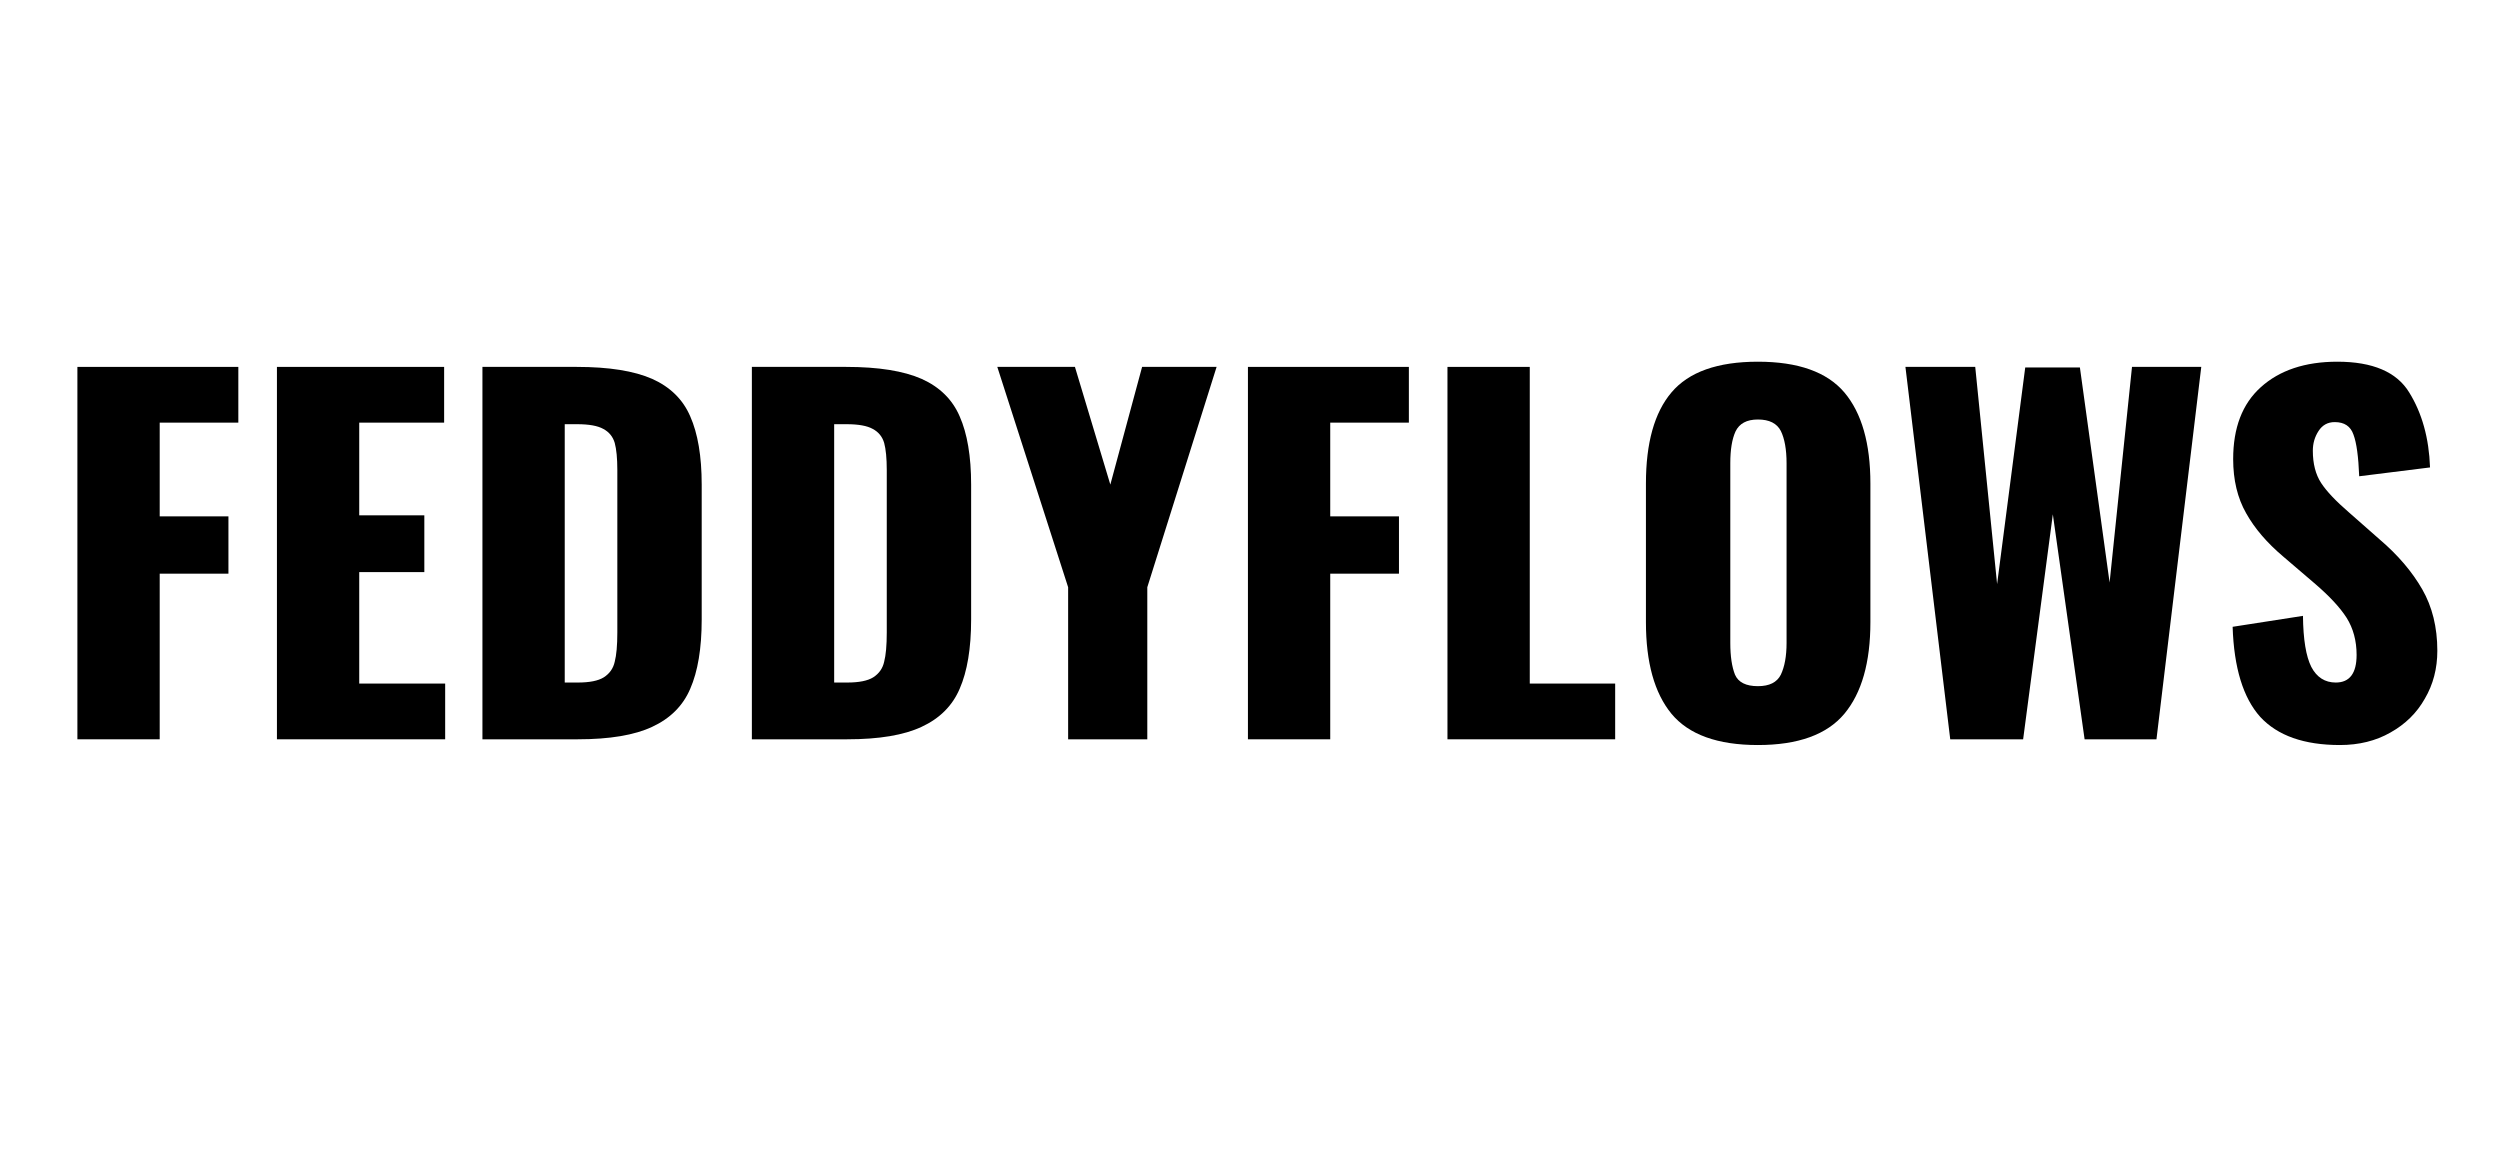
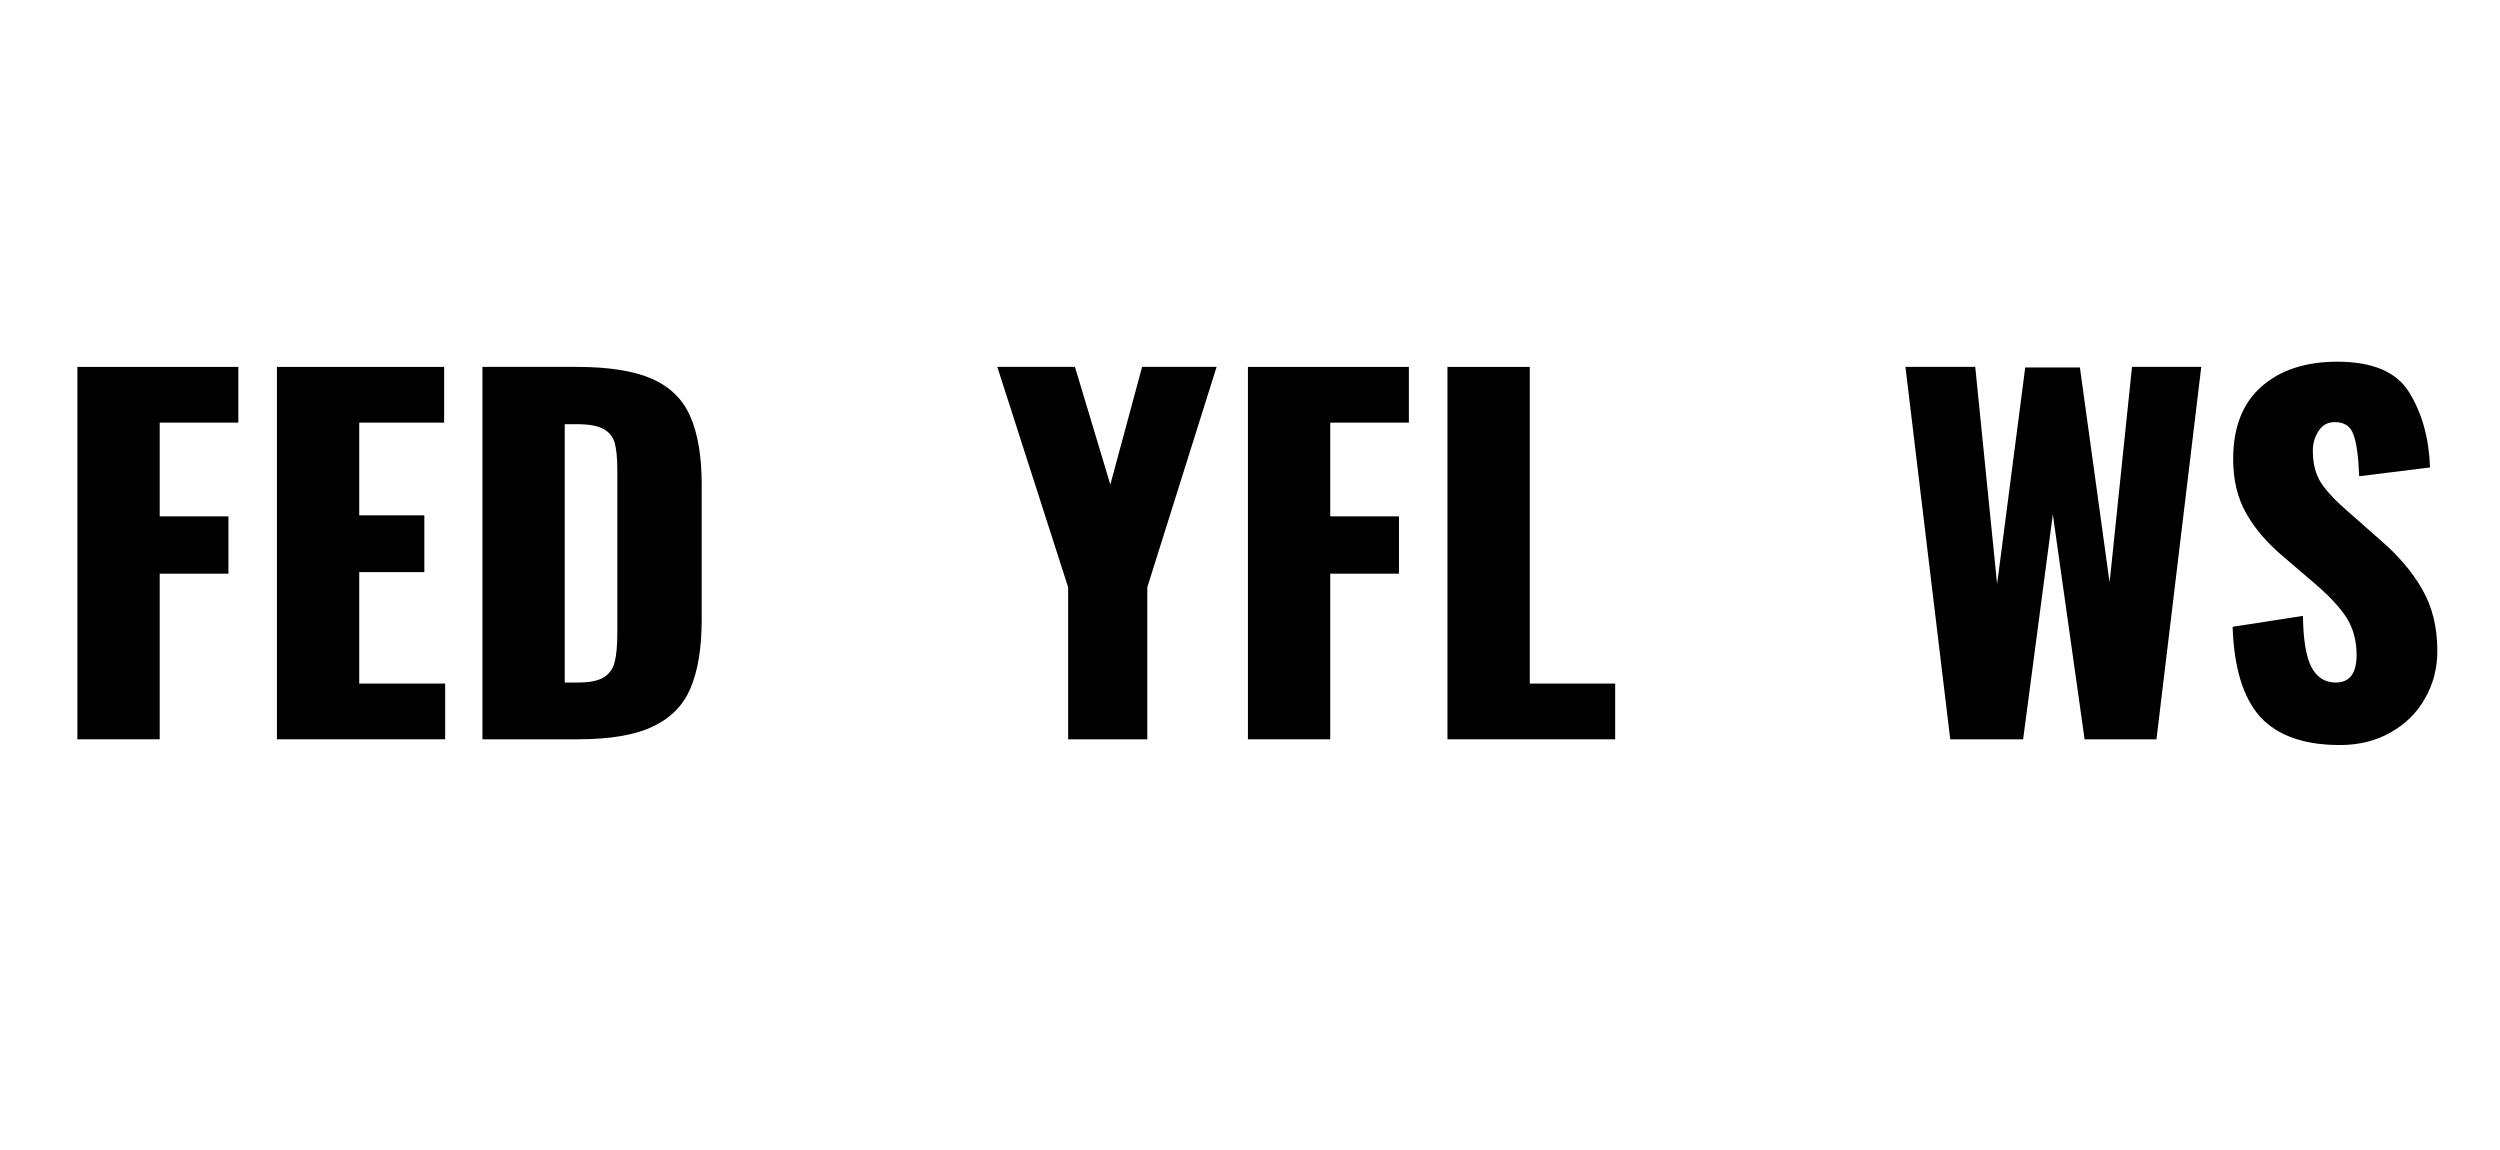
<svg xmlns="http://www.w3.org/2000/svg" width="100" zoomAndPan="magnify" viewBox="0 0 75 34.5" height="46" preserveAspectRatio="xMidYMid meet" version="1.0">
  <defs>
    <g />
  </defs>
  <g fill="#000000" fill-opacity="1">
    <g transform="translate(1.494, 22.179)">
      <g>
        <path d="M 0.828 -11.172 L 5.656 -11.172 L 5.656 -9.5 L 3.297 -9.5 L 3.297 -6.688 L 5.359 -6.688 L 5.359 -4.969 L 3.297 -4.969 L 3.297 0 L 0.828 0 Z M 0.828 -11.172 " />
      </g>
    </g>
  </g>
  <g fill="#000000" fill-opacity="1">
    <g transform="translate(7.48, 22.179)">
      <g>
        <path d="M 0.828 -11.172 L 5.844 -11.172 L 5.844 -9.5 L 3.297 -9.5 L 3.297 -6.719 L 5.25 -6.719 L 5.25 -5.016 L 3.297 -5.016 L 3.297 -1.672 L 5.875 -1.672 L 5.875 0 L 0.828 0 Z M 0.828 -11.172 " />
      </g>
    </g>
  </g>
  <g fill="#000000" fill-opacity="1">
    <g transform="translate(13.645, 22.179)">
      <g>
        <path d="M 0.828 -11.172 L 3.656 -11.172 C 4.625 -11.172 5.379 -11.051 5.922 -10.812 C 6.461 -10.57 6.844 -10.195 7.062 -9.688 C 7.289 -9.176 7.406 -8.492 7.406 -7.641 L 7.406 -3.594 C 7.406 -2.727 7.289 -2.035 7.062 -1.516 C 6.844 -1.004 6.461 -0.625 5.922 -0.375 C 5.391 -0.125 4.645 0 3.688 0 L 0.828 0 Z M 3.688 -1.703 C 4.039 -1.703 4.301 -1.754 4.469 -1.859 C 4.645 -1.973 4.754 -2.129 4.797 -2.328 C 4.848 -2.523 4.875 -2.816 4.875 -3.203 L 4.875 -8.078 C 4.875 -8.43 4.848 -8.703 4.797 -8.891 C 4.742 -9.078 4.629 -9.219 4.453 -9.312 C 4.285 -9.406 4.023 -9.453 3.672 -9.453 L 3.297 -9.453 L 3.297 -1.703 Z M 3.688 -1.703 " />
      </g>
    </g>
  </g>
  <g fill="#000000" fill-opacity="1">
    <g transform="translate(21.728, 22.179)">
      <g>
-         <path d="M 0.828 -11.172 L 3.656 -11.172 C 4.625 -11.172 5.379 -11.051 5.922 -10.812 C 6.461 -10.57 6.844 -10.195 7.062 -9.688 C 7.289 -9.176 7.406 -8.492 7.406 -7.641 L 7.406 -3.594 C 7.406 -2.727 7.289 -2.035 7.062 -1.516 C 6.844 -1.004 6.461 -0.625 5.922 -0.375 C 5.391 -0.125 4.645 0 3.688 0 L 0.828 0 Z M 3.688 -1.703 C 4.039 -1.703 4.301 -1.754 4.469 -1.859 C 4.645 -1.973 4.754 -2.129 4.797 -2.328 C 4.848 -2.523 4.875 -2.816 4.875 -3.203 L 4.875 -8.078 C 4.875 -8.43 4.848 -8.703 4.797 -8.891 C 4.742 -9.078 4.629 -9.219 4.453 -9.312 C 4.285 -9.406 4.023 -9.453 3.672 -9.453 L 3.297 -9.453 L 3.297 -1.703 Z M 3.688 -1.703 " />
-       </g>
+         </g>
    </g>
  </g>
  <g fill="#000000" fill-opacity="1">
    <g transform="translate(29.81, 22.179)">
      <g>
        <path d="M 2.234 -4.562 L 0.109 -11.172 L 2.438 -11.172 L 3.5 -7.641 L 4.453 -11.172 L 6.688 -11.172 L 4.609 -4.562 L 4.609 0 L 2.234 0 Z M 2.234 -4.562 " />
      </g>
    </g>
  </g>
  <g fill="#000000" fill-opacity="1">
    <g transform="translate(36.61, 22.179)">
      <g>
        <path d="M 0.828 -11.172 L 5.656 -11.172 L 5.656 -9.5 L 3.297 -9.5 L 3.297 -6.688 L 5.359 -6.688 L 5.359 -4.969 L 3.297 -4.969 L 3.297 0 L 0.828 0 Z M 0.828 -11.172 " />
      </g>
    </g>
  </g>
  <g fill="#000000" fill-opacity="1">
    <g transform="translate(42.596, 22.179)">
      <g>
        <path d="M 0.828 -11.172 L 3.297 -11.172 L 3.297 -1.672 L 5.859 -1.672 L 5.859 0 L 0.828 0 Z M 0.828 -11.172 " />
      </g>
    </g>
  </g>
  <g fill="#000000" fill-opacity="1">
    <g transform="translate(48.706, 22.179)">
      <g>
-         <path d="M 4.031 0.172 C 2.82 0.172 1.957 -0.141 1.438 -0.766 C 0.926 -1.391 0.672 -2.305 0.672 -3.516 L 0.672 -7.672 C 0.672 -8.891 0.926 -9.801 1.438 -10.406 C 1.957 -11.02 2.82 -11.328 4.031 -11.328 C 5.238 -11.328 6.102 -11.02 6.625 -10.406 C 7.145 -9.789 7.406 -8.879 7.406 -7.672 L 7.406 -3.516 C 7.406 -2.305 7.145 -1.391 6.625 -0.766 C 6.102 -0.141 5.238 0.172 4.031 0.172 Z M 4.031 -1.594 C 4.375 -1.594 4.602 -1.707 4.719 -1.938 C 4.832 -2.176 4.891 -2.492 4.891 -2.891 L 4.891 -8.281 C 4.891 -8.695 4.832 -9.02 4.719 -9.25 C 4.602 -9.477 4.375 -9.594 4.031 -9.594 C 3.695 -9.594 3.473 -9.473 3.359 -9.234 C 3.254 -9.004 3.203 -8.688 3.203 -8.281 L 3.203 -2.891 C 3.203 -2.492 3.25 -2.176 3.344 -1.938 C 3.445 -1.707 3.676 -1.594 4.031 -1.594 Z M 4.031 -1.594 " />
-       </g>
+         </g>
    </g>
  </g>
  <g fill="#000000" fill-opacity="1">
    <g transform="translate(56.788, 22.179)">
      <g>
        <path d="M 0.375 -11.172 L 2.469 -11.172 L 3.125 -4.656 L 3.969 -11.156 L 5.609 -11.156 L 6.5 -4.703 L 7.172 -11.172 L 9.25 -11.172 L 7.906 0 L 5.75 0 L 4.797 -6.75 L 3.906 0 L 1.719 0 Z M 0.375 -11.172 " />
      </g>
    </g>
  </g>
  <g fill="#000000" fill-opacity="1">
    <g transform="translate(66.401, 22.179)">
      <g>
        <path d="M 3.797 0.172 C 2.723 0.172 1.926 -0.109 1.406 -0.672 C 0.895 -1.242 0.617 -2.145 0.578 -3.375 L 2.688 -3.703 C 2.695 -2.992 2.781 -2.484 2.938 -2.172 C 3.102 -1.859 3.348 -1.703 3.672 -1.703 C 4.086 -1.703 4.297 -1.977 4.297 -2.531 C 4.297 -2.957 4.195 -3.328 4 -3.641 C 3.801 -3.953 3.488 -4.289 3.062 -4.656 L 2.094 -5.484 C 1.613 -5.891 1.242 -6.32 0.984 -6.781 C 0.723 -7.238 0.594 -7.781 0.594 -8.406 C 0.594 -9.344 0.867 -10.062 1.422 -10.562 C 1.984 -11.07 2.75 -11.328 3.719 -11.328 C 4.781 -11.328 5.5 -11.02 5.875 -10.406 C 6.258 -9.789 6.469 -9.039 6.5 -8.156 L 4.375 -7.891 C 4.352 -8.473 4.297 -8.891 4.203 -9.141 C 4.117 -9.391 3.93 -9.516 3.641 -9.516 C 3.43 -9.516 3.27 -9.426 3.156 -9.25 C 3.039 -9.07 2.984 -8.875 2.984 -8.656 C 2.984 -8.27 3.066 -7.945 3.234 -7.688 C 3.398 -7.438 3.676 -7.145 4.062 -6.812 L 4.984 -6 C 5.535 -5.531 5.961 -5.031 6.266 -4.5 C 6.566 -3.977 6.719 -3.363 6.719 -2.656 C 6.719 -2.125 6.594 -1.645 6.344 -1.219 C 6.102 -0.789 5.758 -0.453 5.312 -0.203 C 4.875 0.047 4.367 0.172 3.797 0.172 Z M 3.797 0.172 " />
      </g>
    </g>
  </g>
</svg>